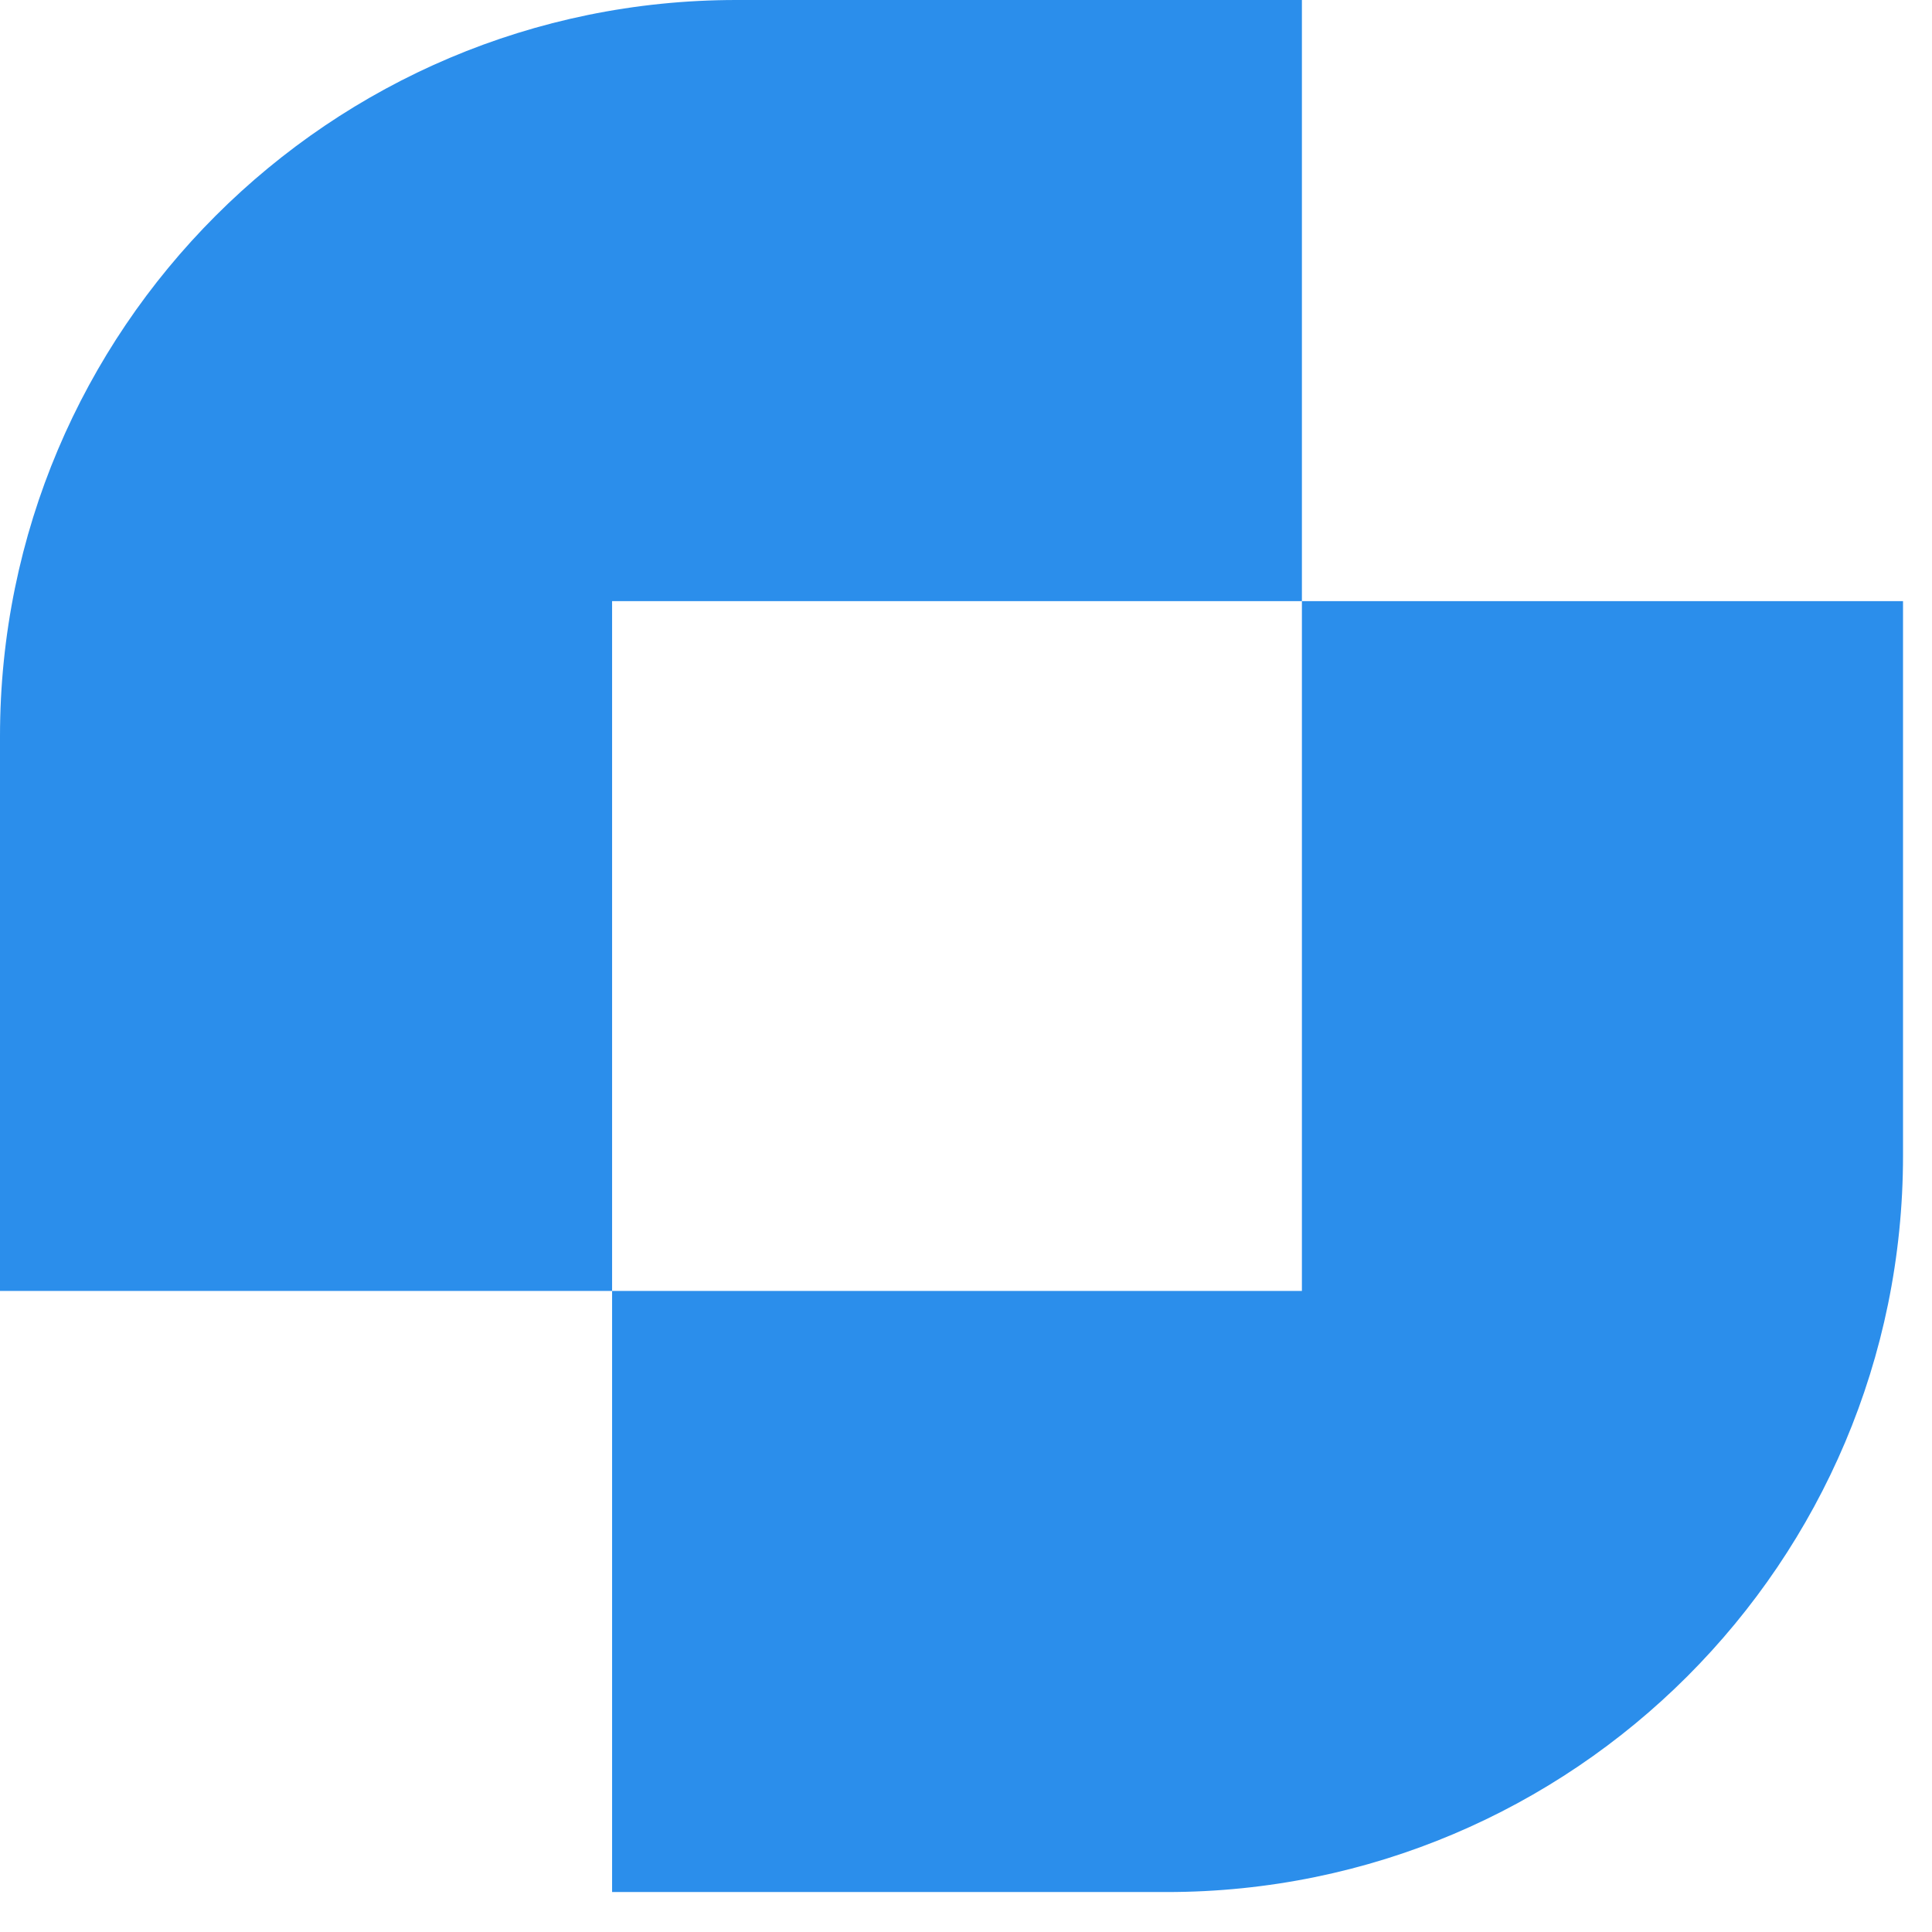
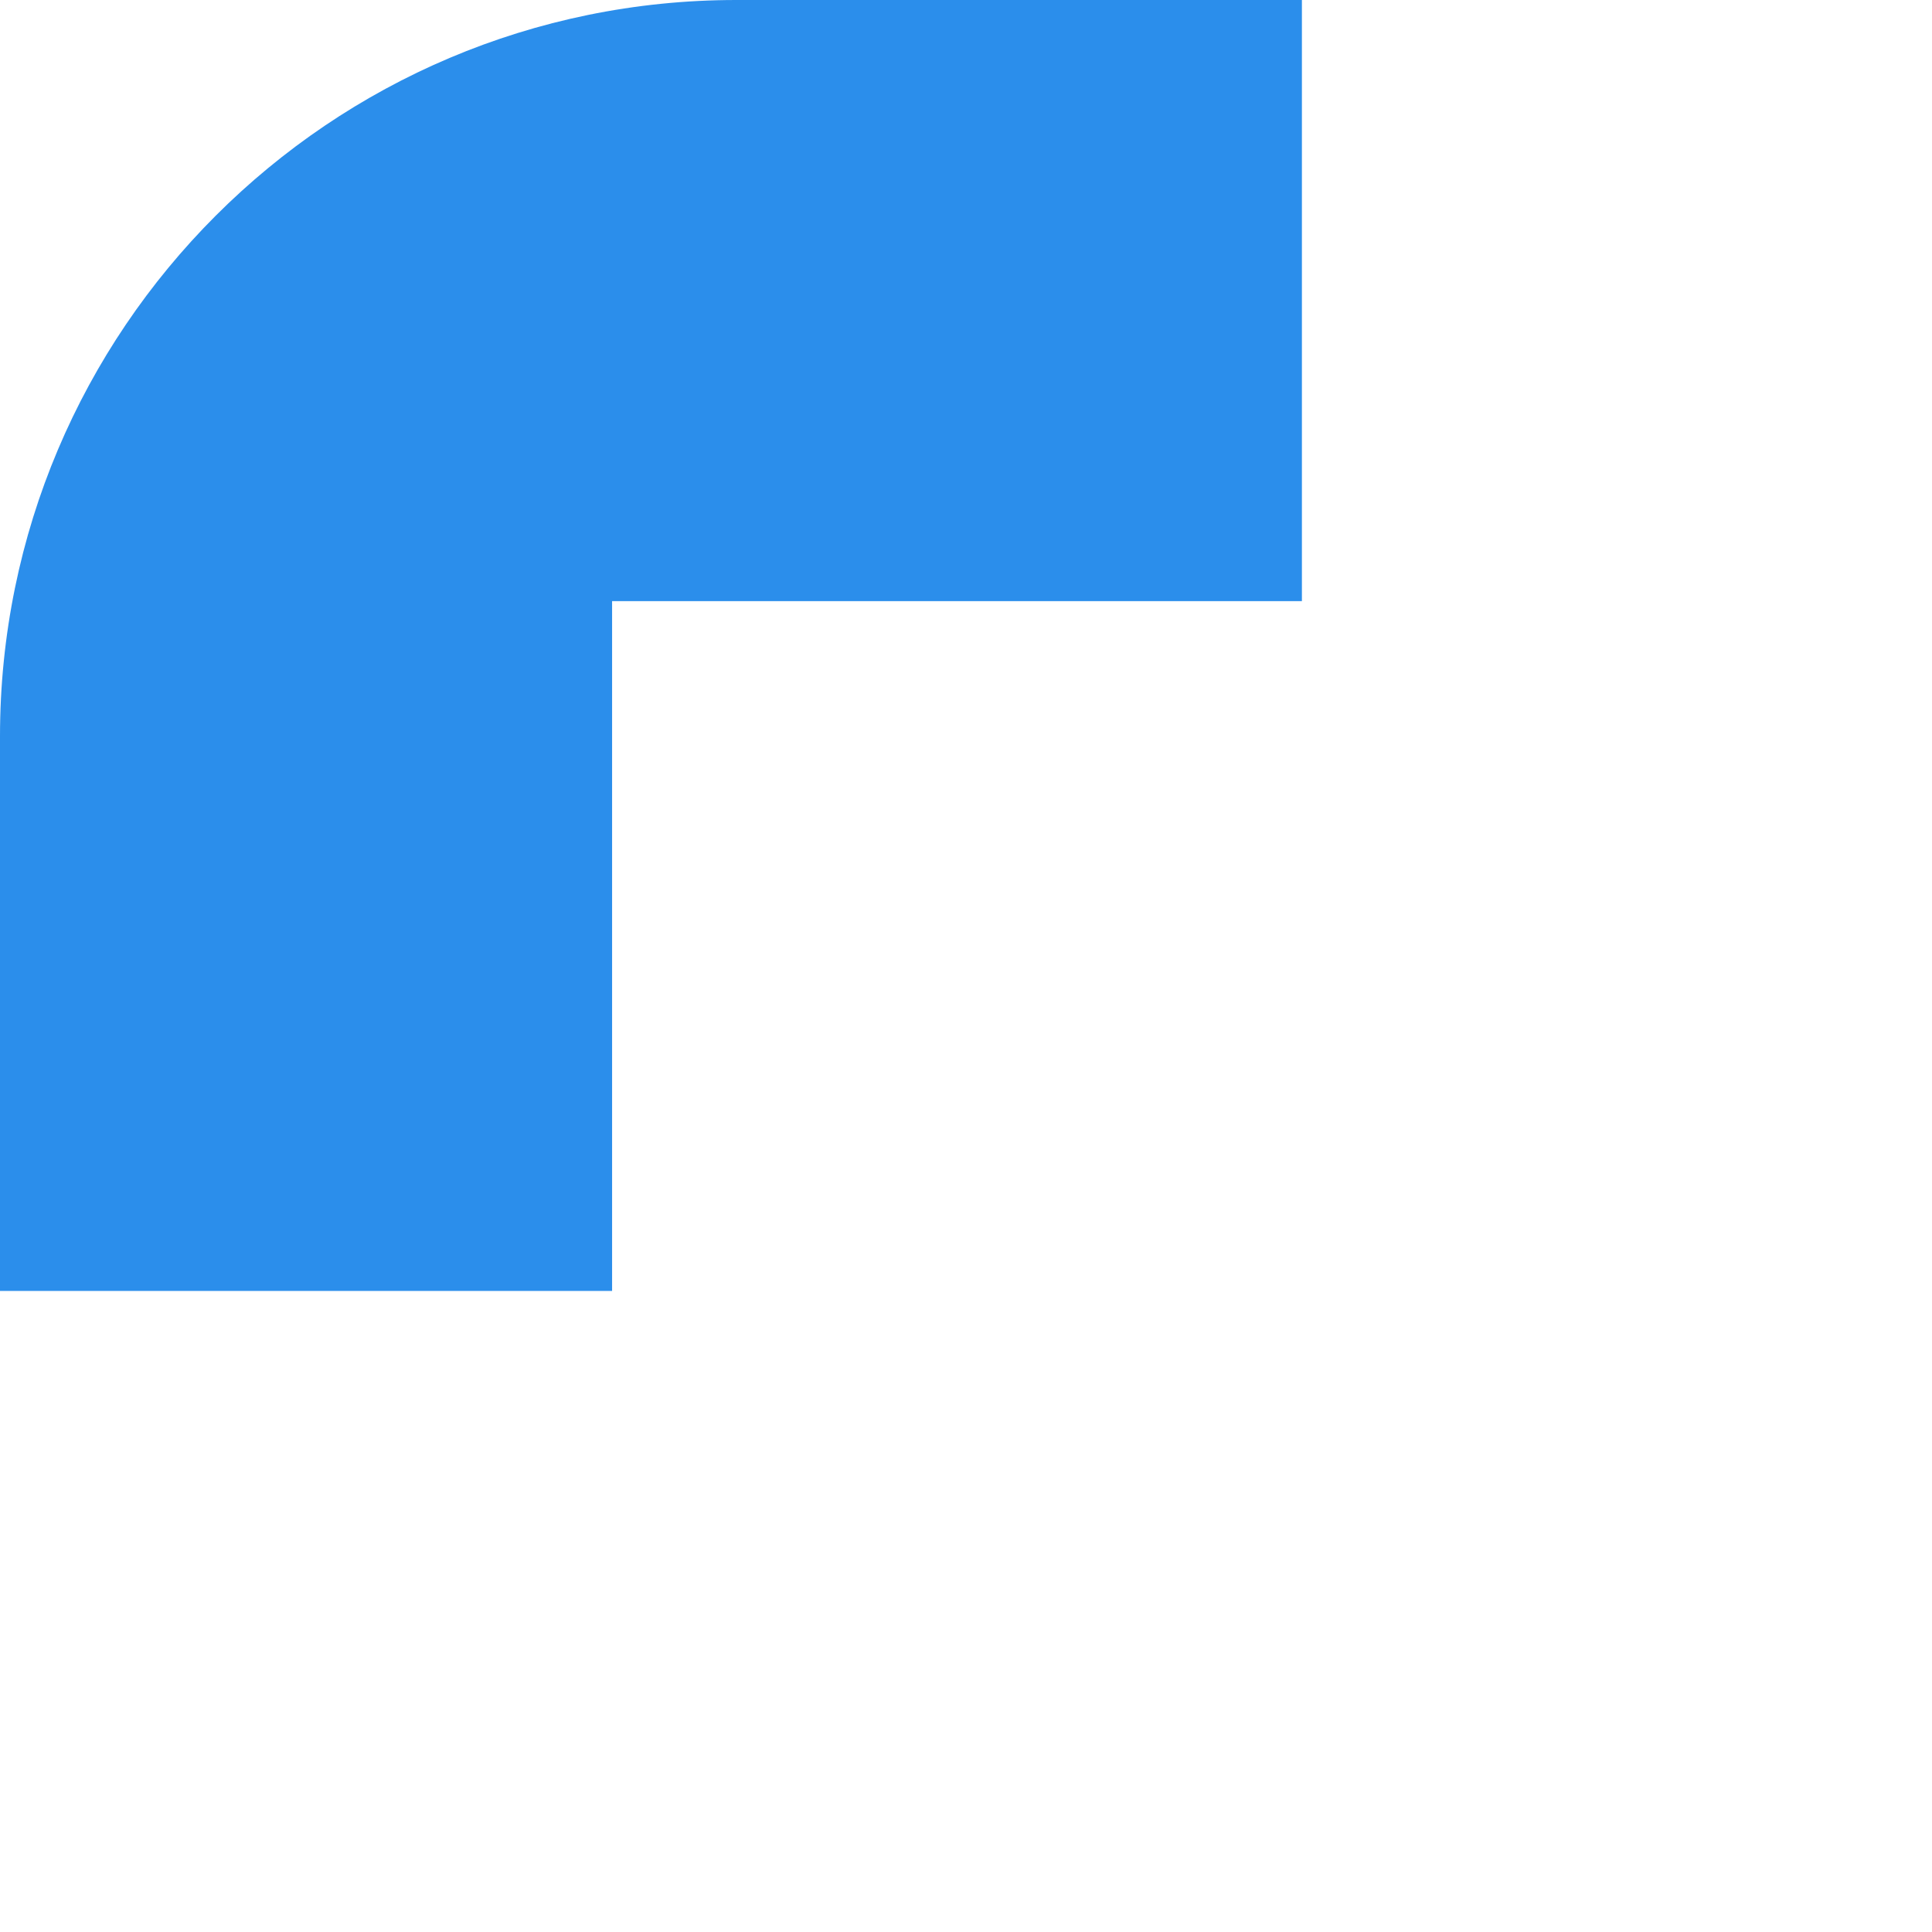
<svg xmlns="http://www.w3.org/2000/svg" width="44" height="44" viewBox="0 0 44 44" fill="none">
-   <path d="M29.65 13.69V29.4H13.94V43.09H26.57C35.83 43.09 43.34 35.58 43.34 26.32V13.69H29.65Z" fill="#2B8EEB" />
  <path d="M0 16.77V29.4H13.94V13.69H29.65V0H16.77C7.51 0 0 7.51 0 16.77Z" fill="#2B8EEB" />
</svg>